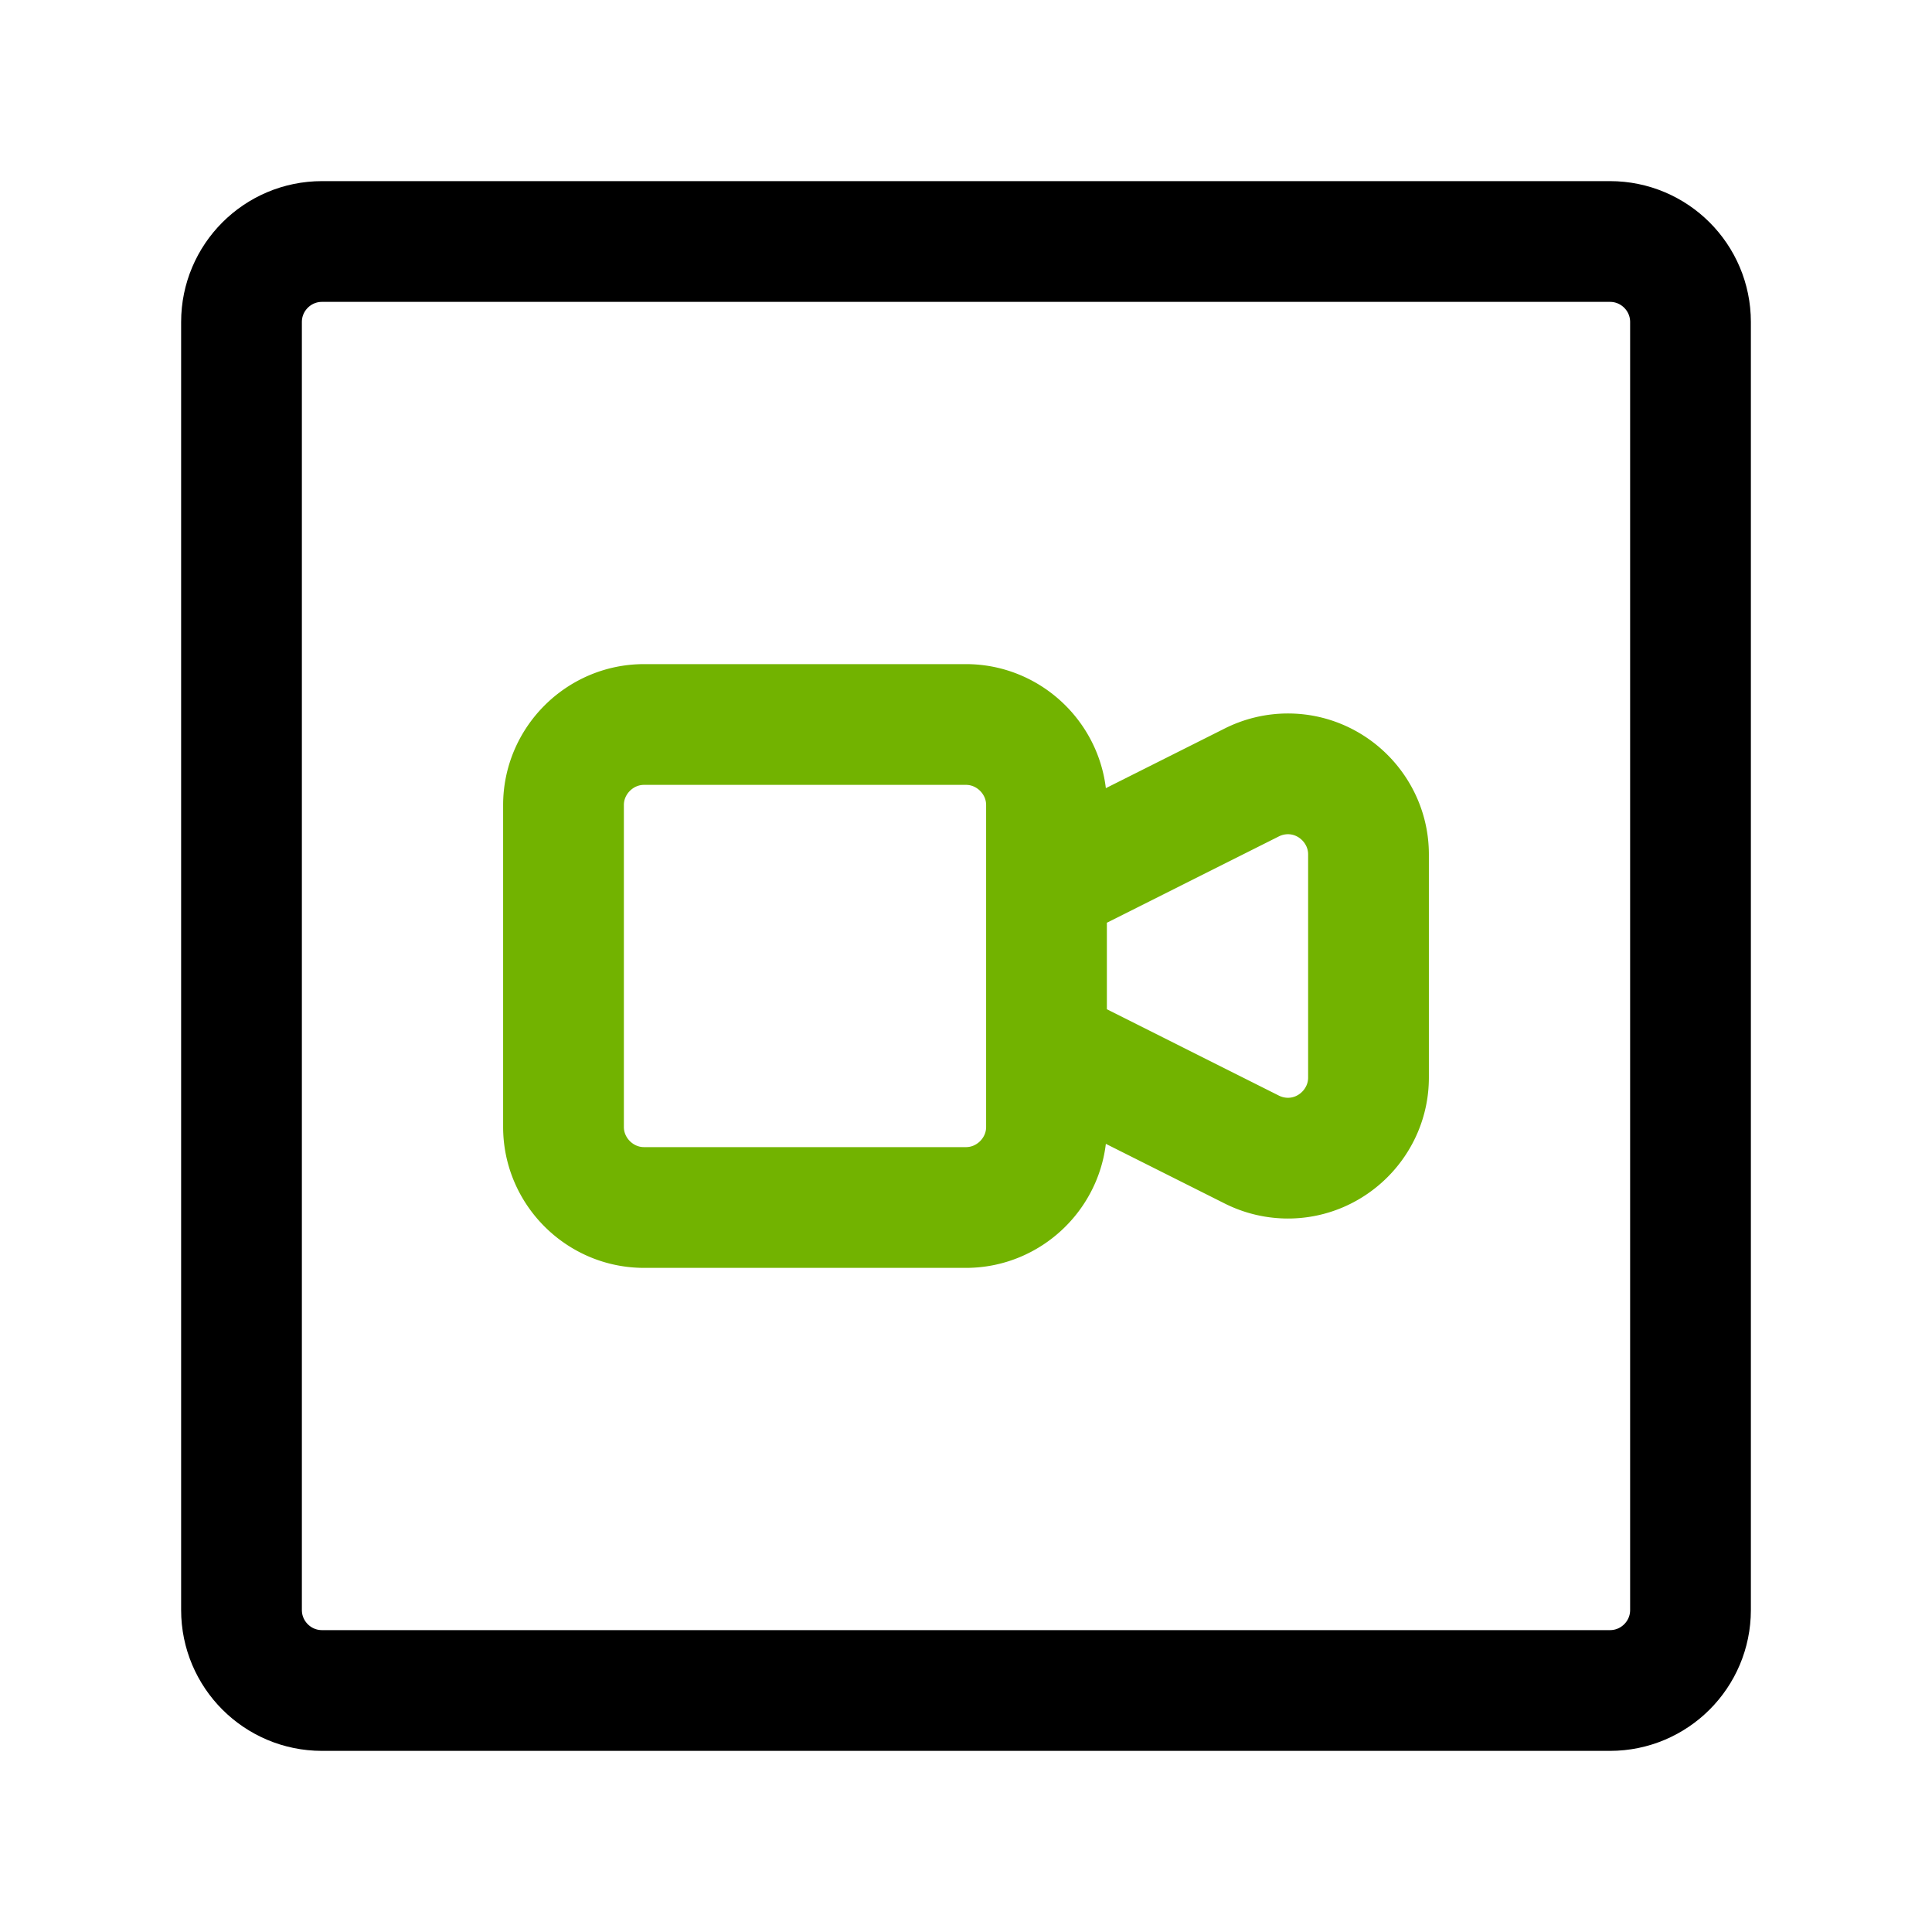
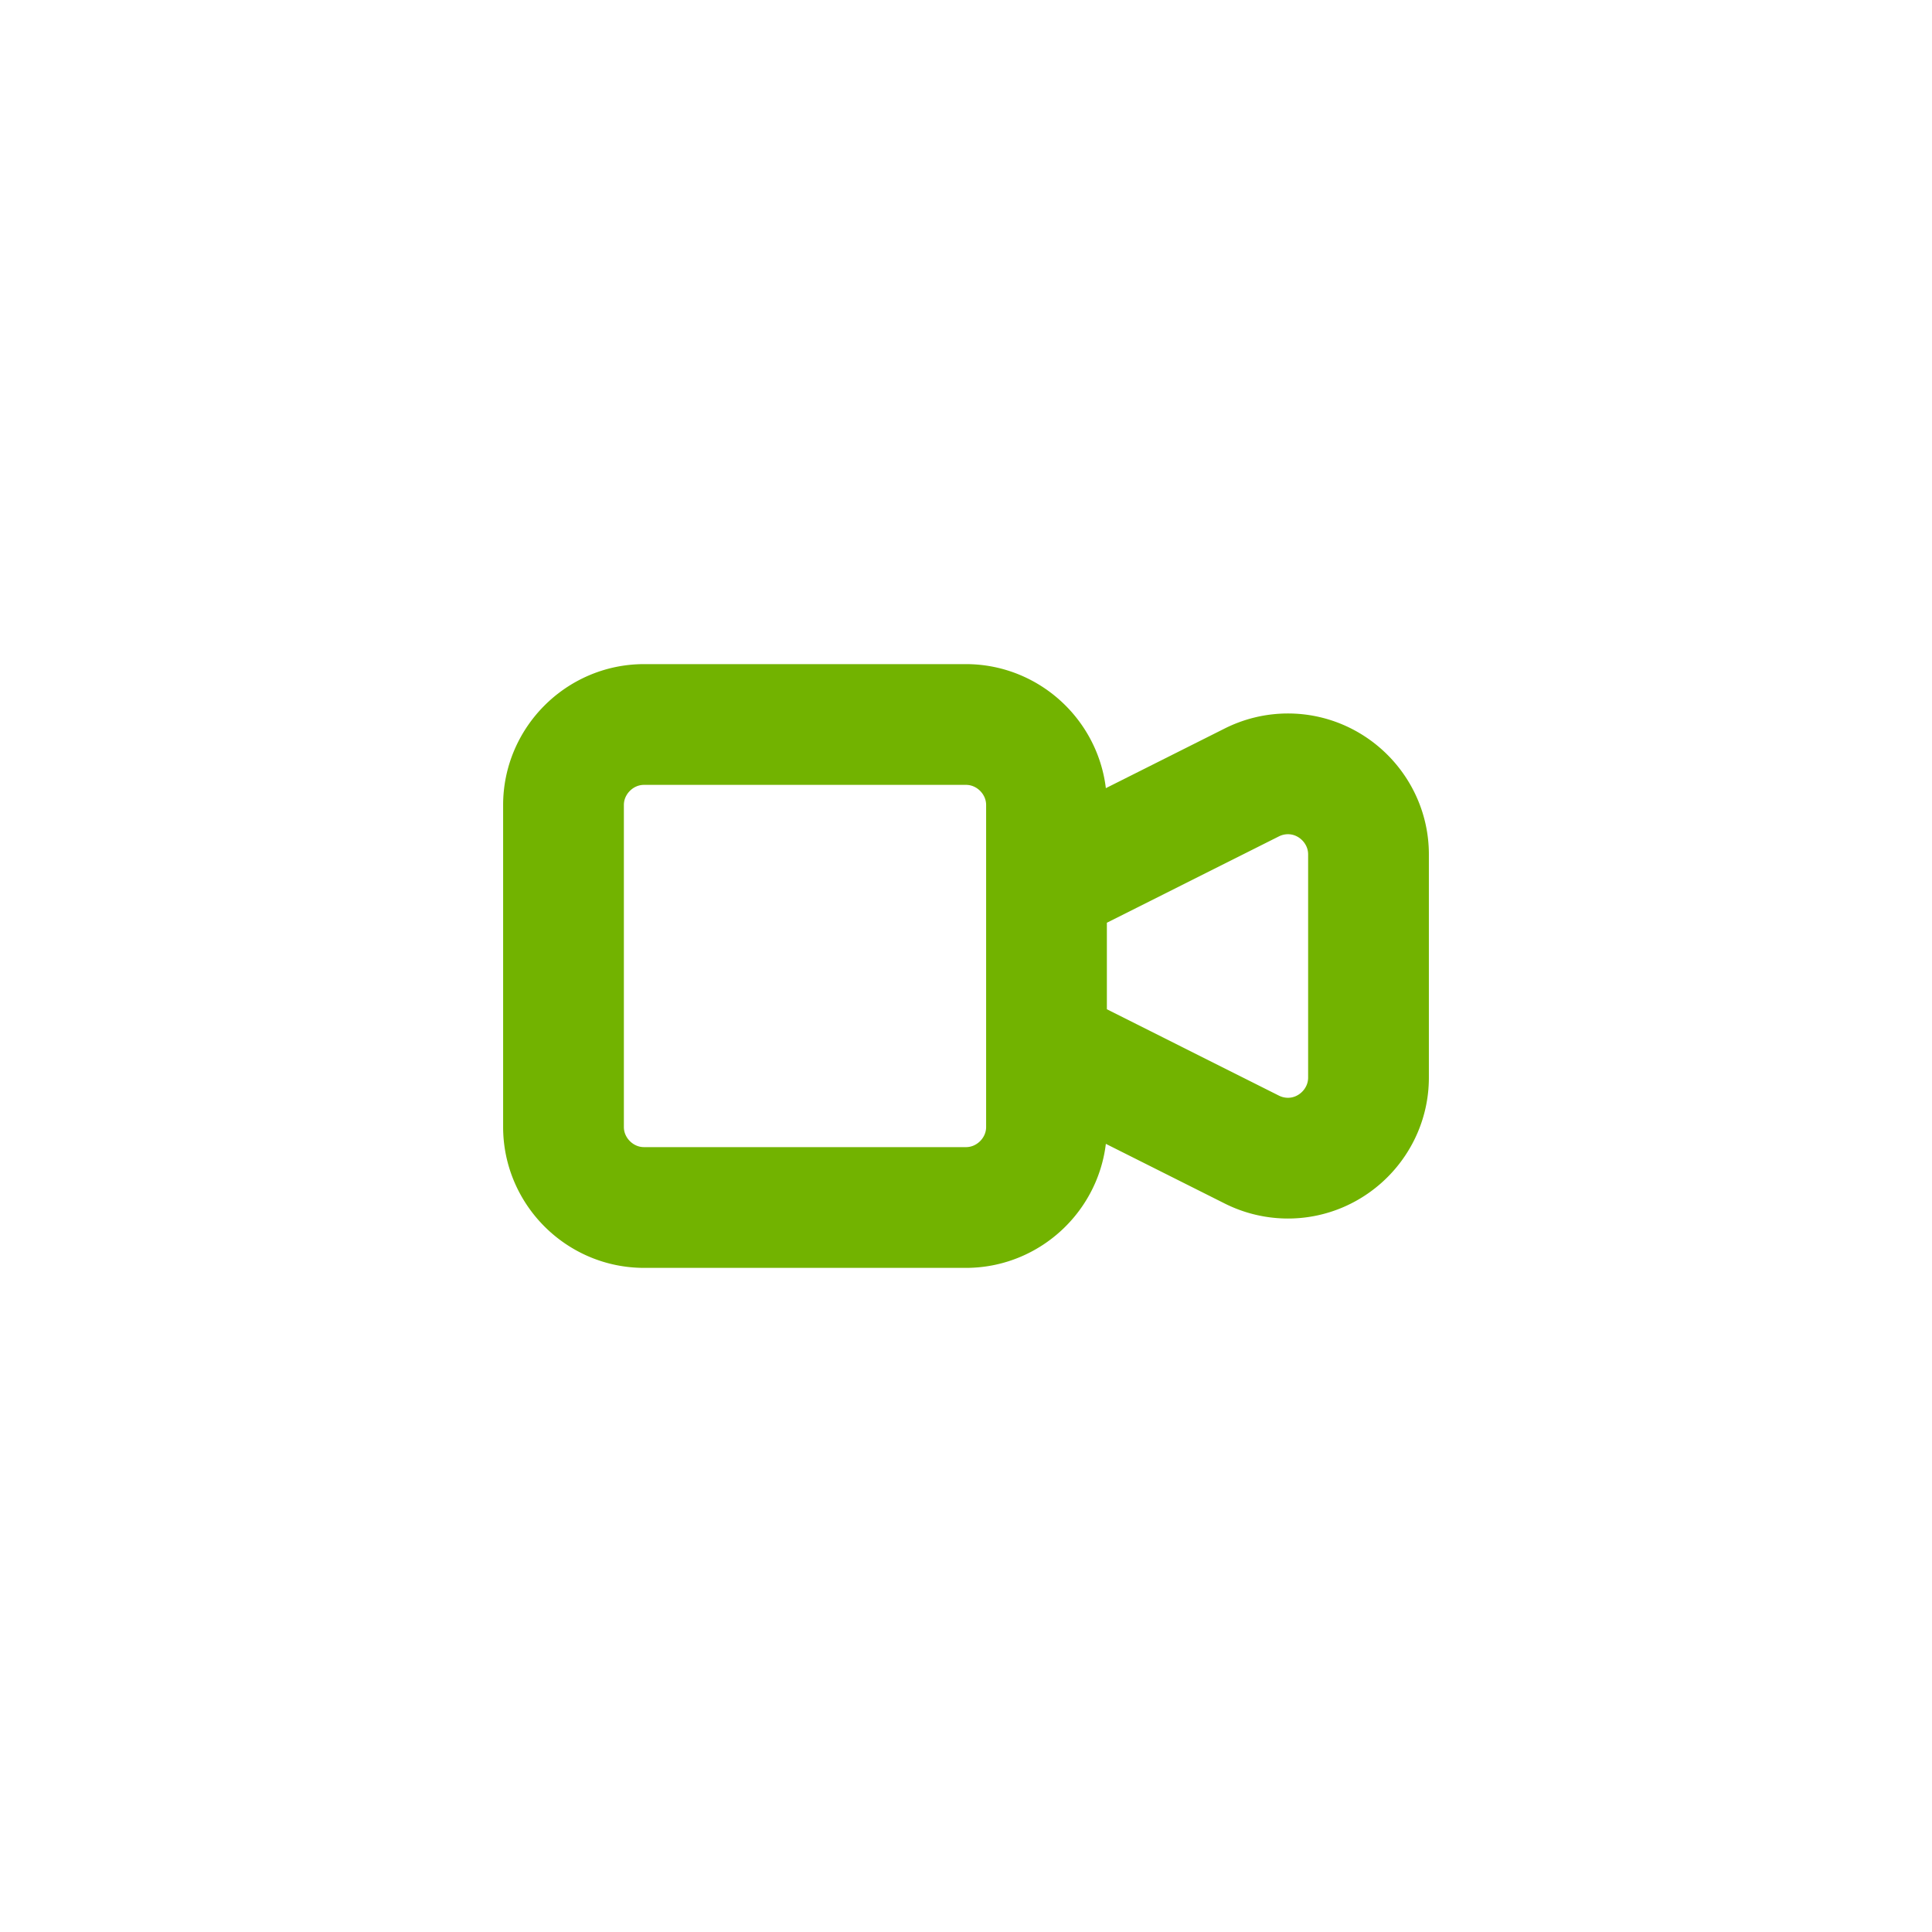
<svg xmlns="http://www.w3.org/2000/svg" width="800pt" height="800pt" viewBox="0 0 800 800">
  <g stroke-width="50" stroke-linecap="round" stroke-linejoin="round" fill="none">
    <path stroke="#72b300" d="M433.333 466.667V333.333C433.333 315.047 418.286 300 400 300H266.667c-18.286 0-33.334 15.047-33.334 33.333v133.334c0 18.286 15.048 33.333 33.334 33.333H400c18.286 0 33.333-15.047 33.333-33.333zm0-33.334 85 42.667a33.332 33.332 0 0 0 15.001 3.566c18.286 0 33.333-15.047 33.333-33.333V353.767c0-18.286-15.047-33.333-33.333-33.333A33.332 33.332 0 0 0 518.333 324l-85 42.667z" />
-     <path stroke="#000" d="M700 133.333C700 114.936 685.064 100 666.667 100H133.333C114.936 100 100 114.936 100 133.333v533.334C100 685.064 114.936 700 133.333 700h533.334C685.064 700 700 685.064 700 666.667z" />
  </g>
</svg>